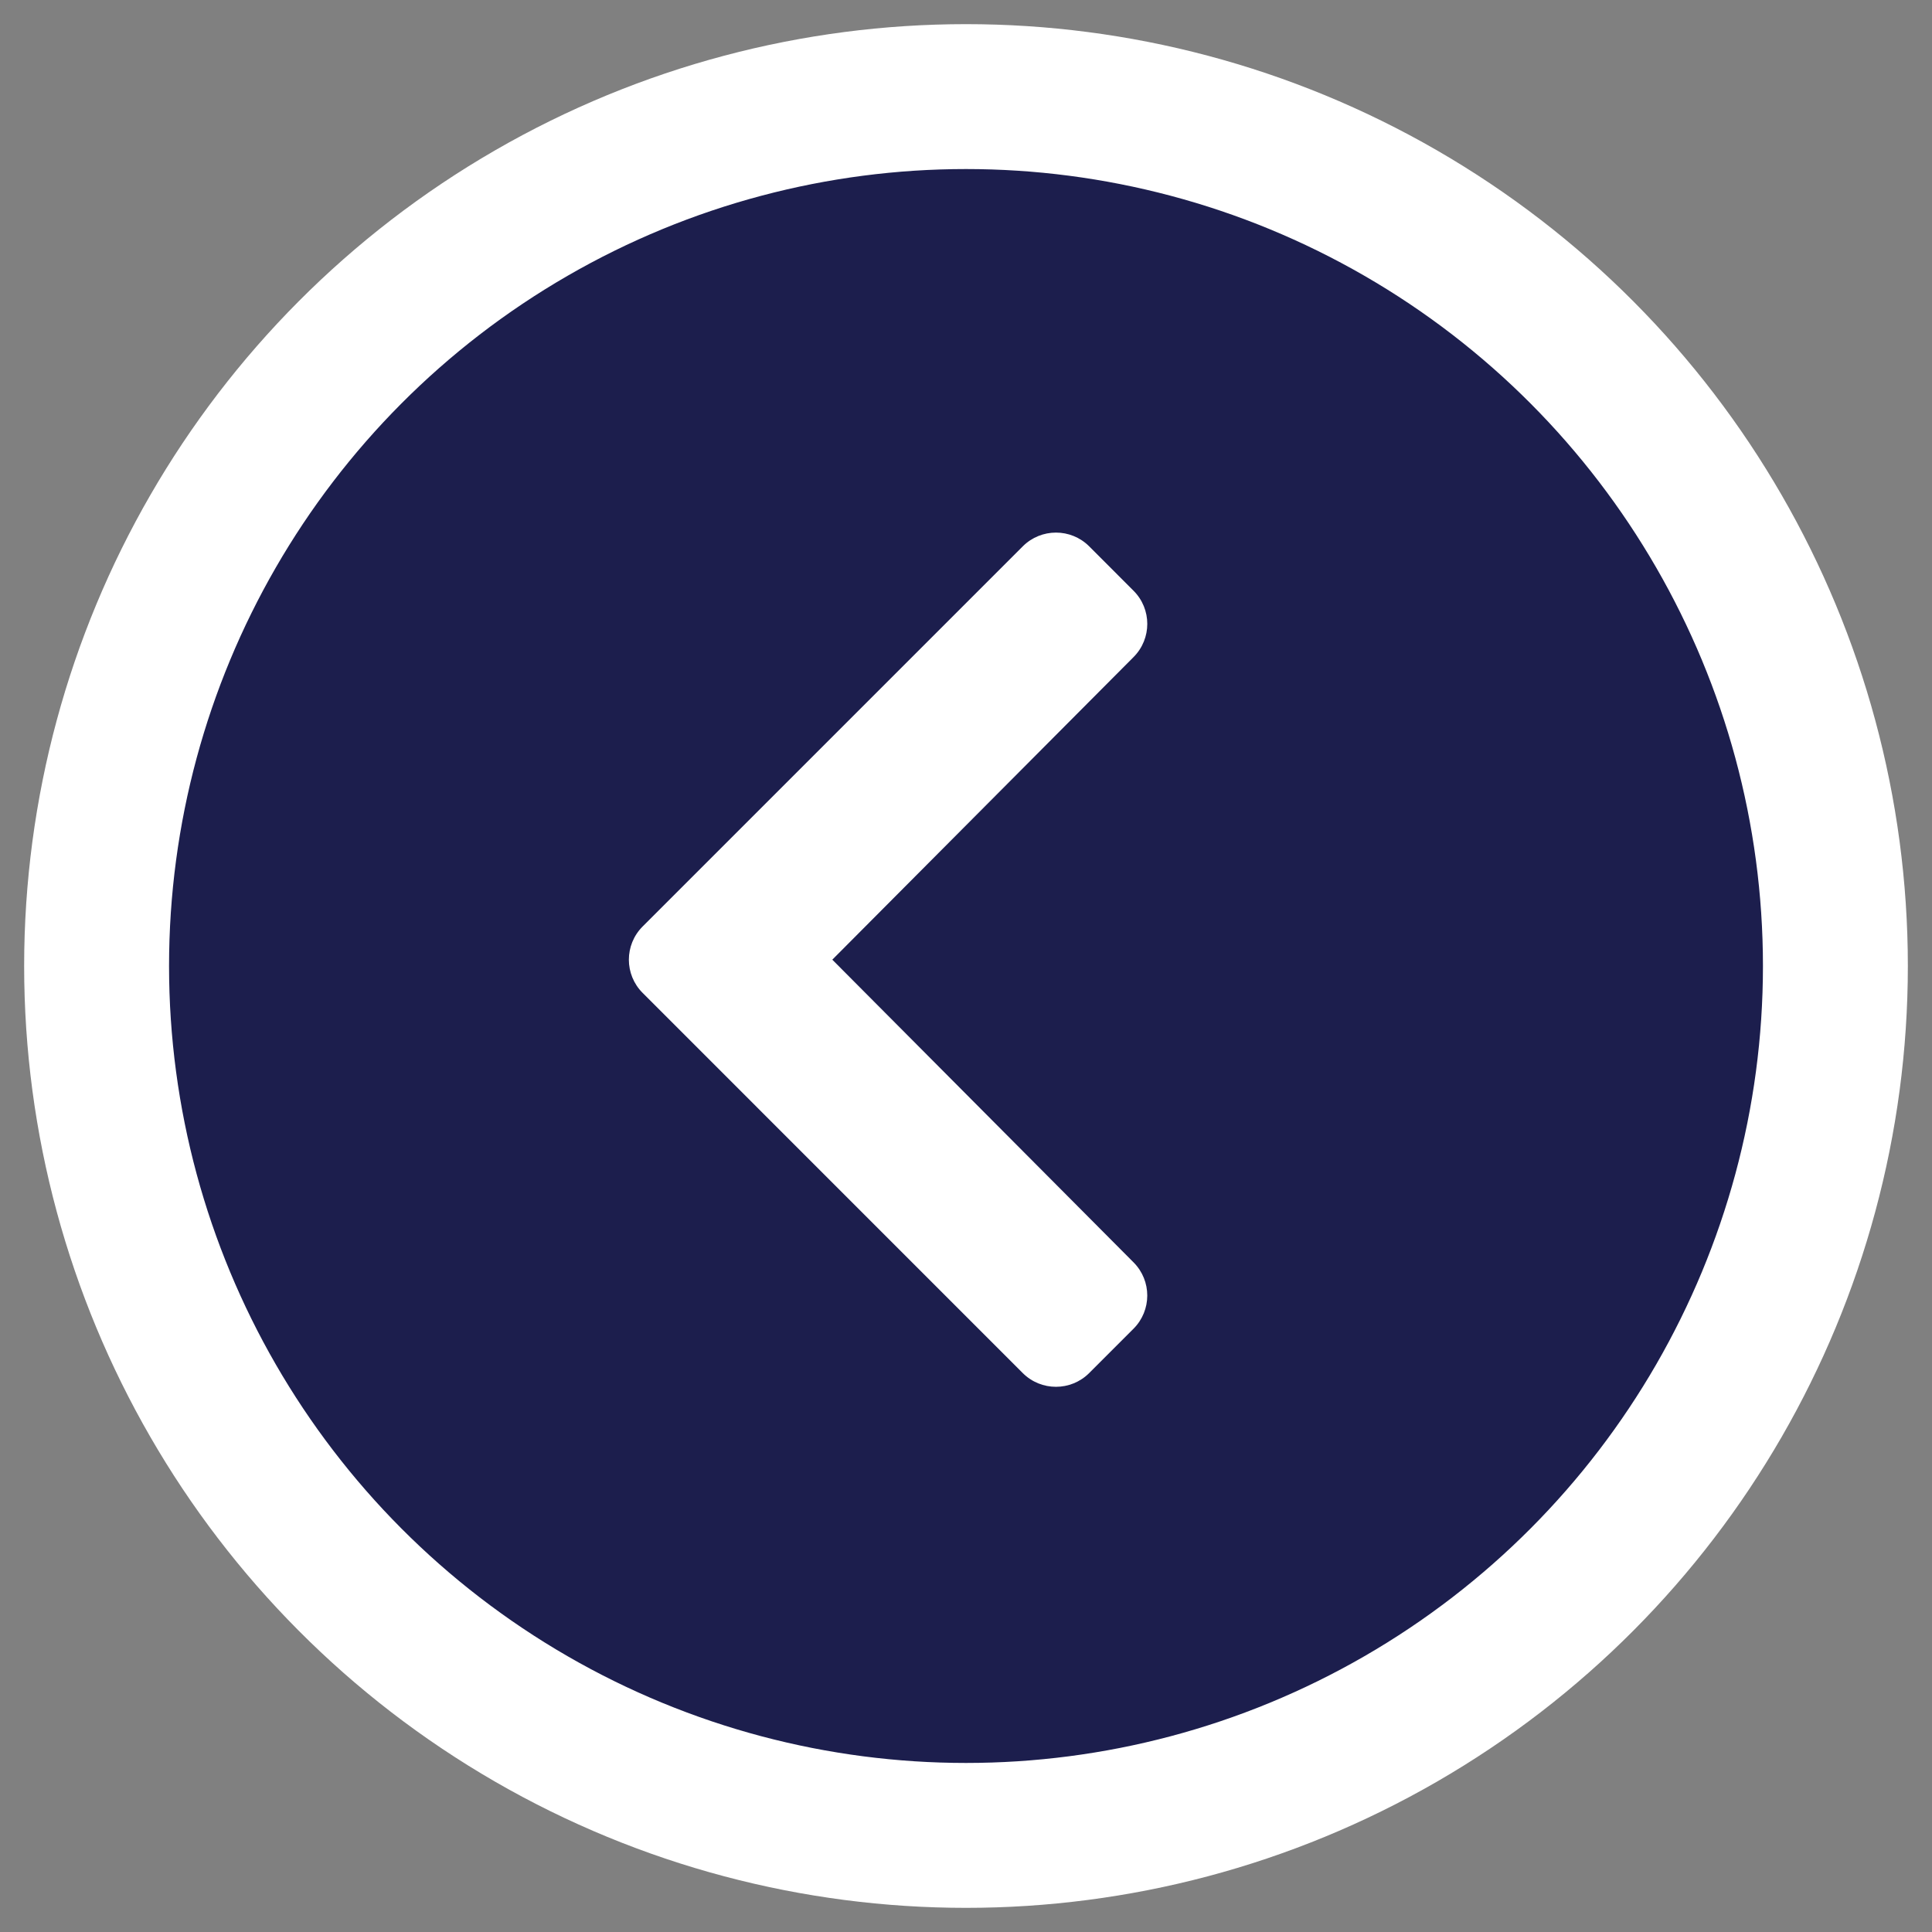
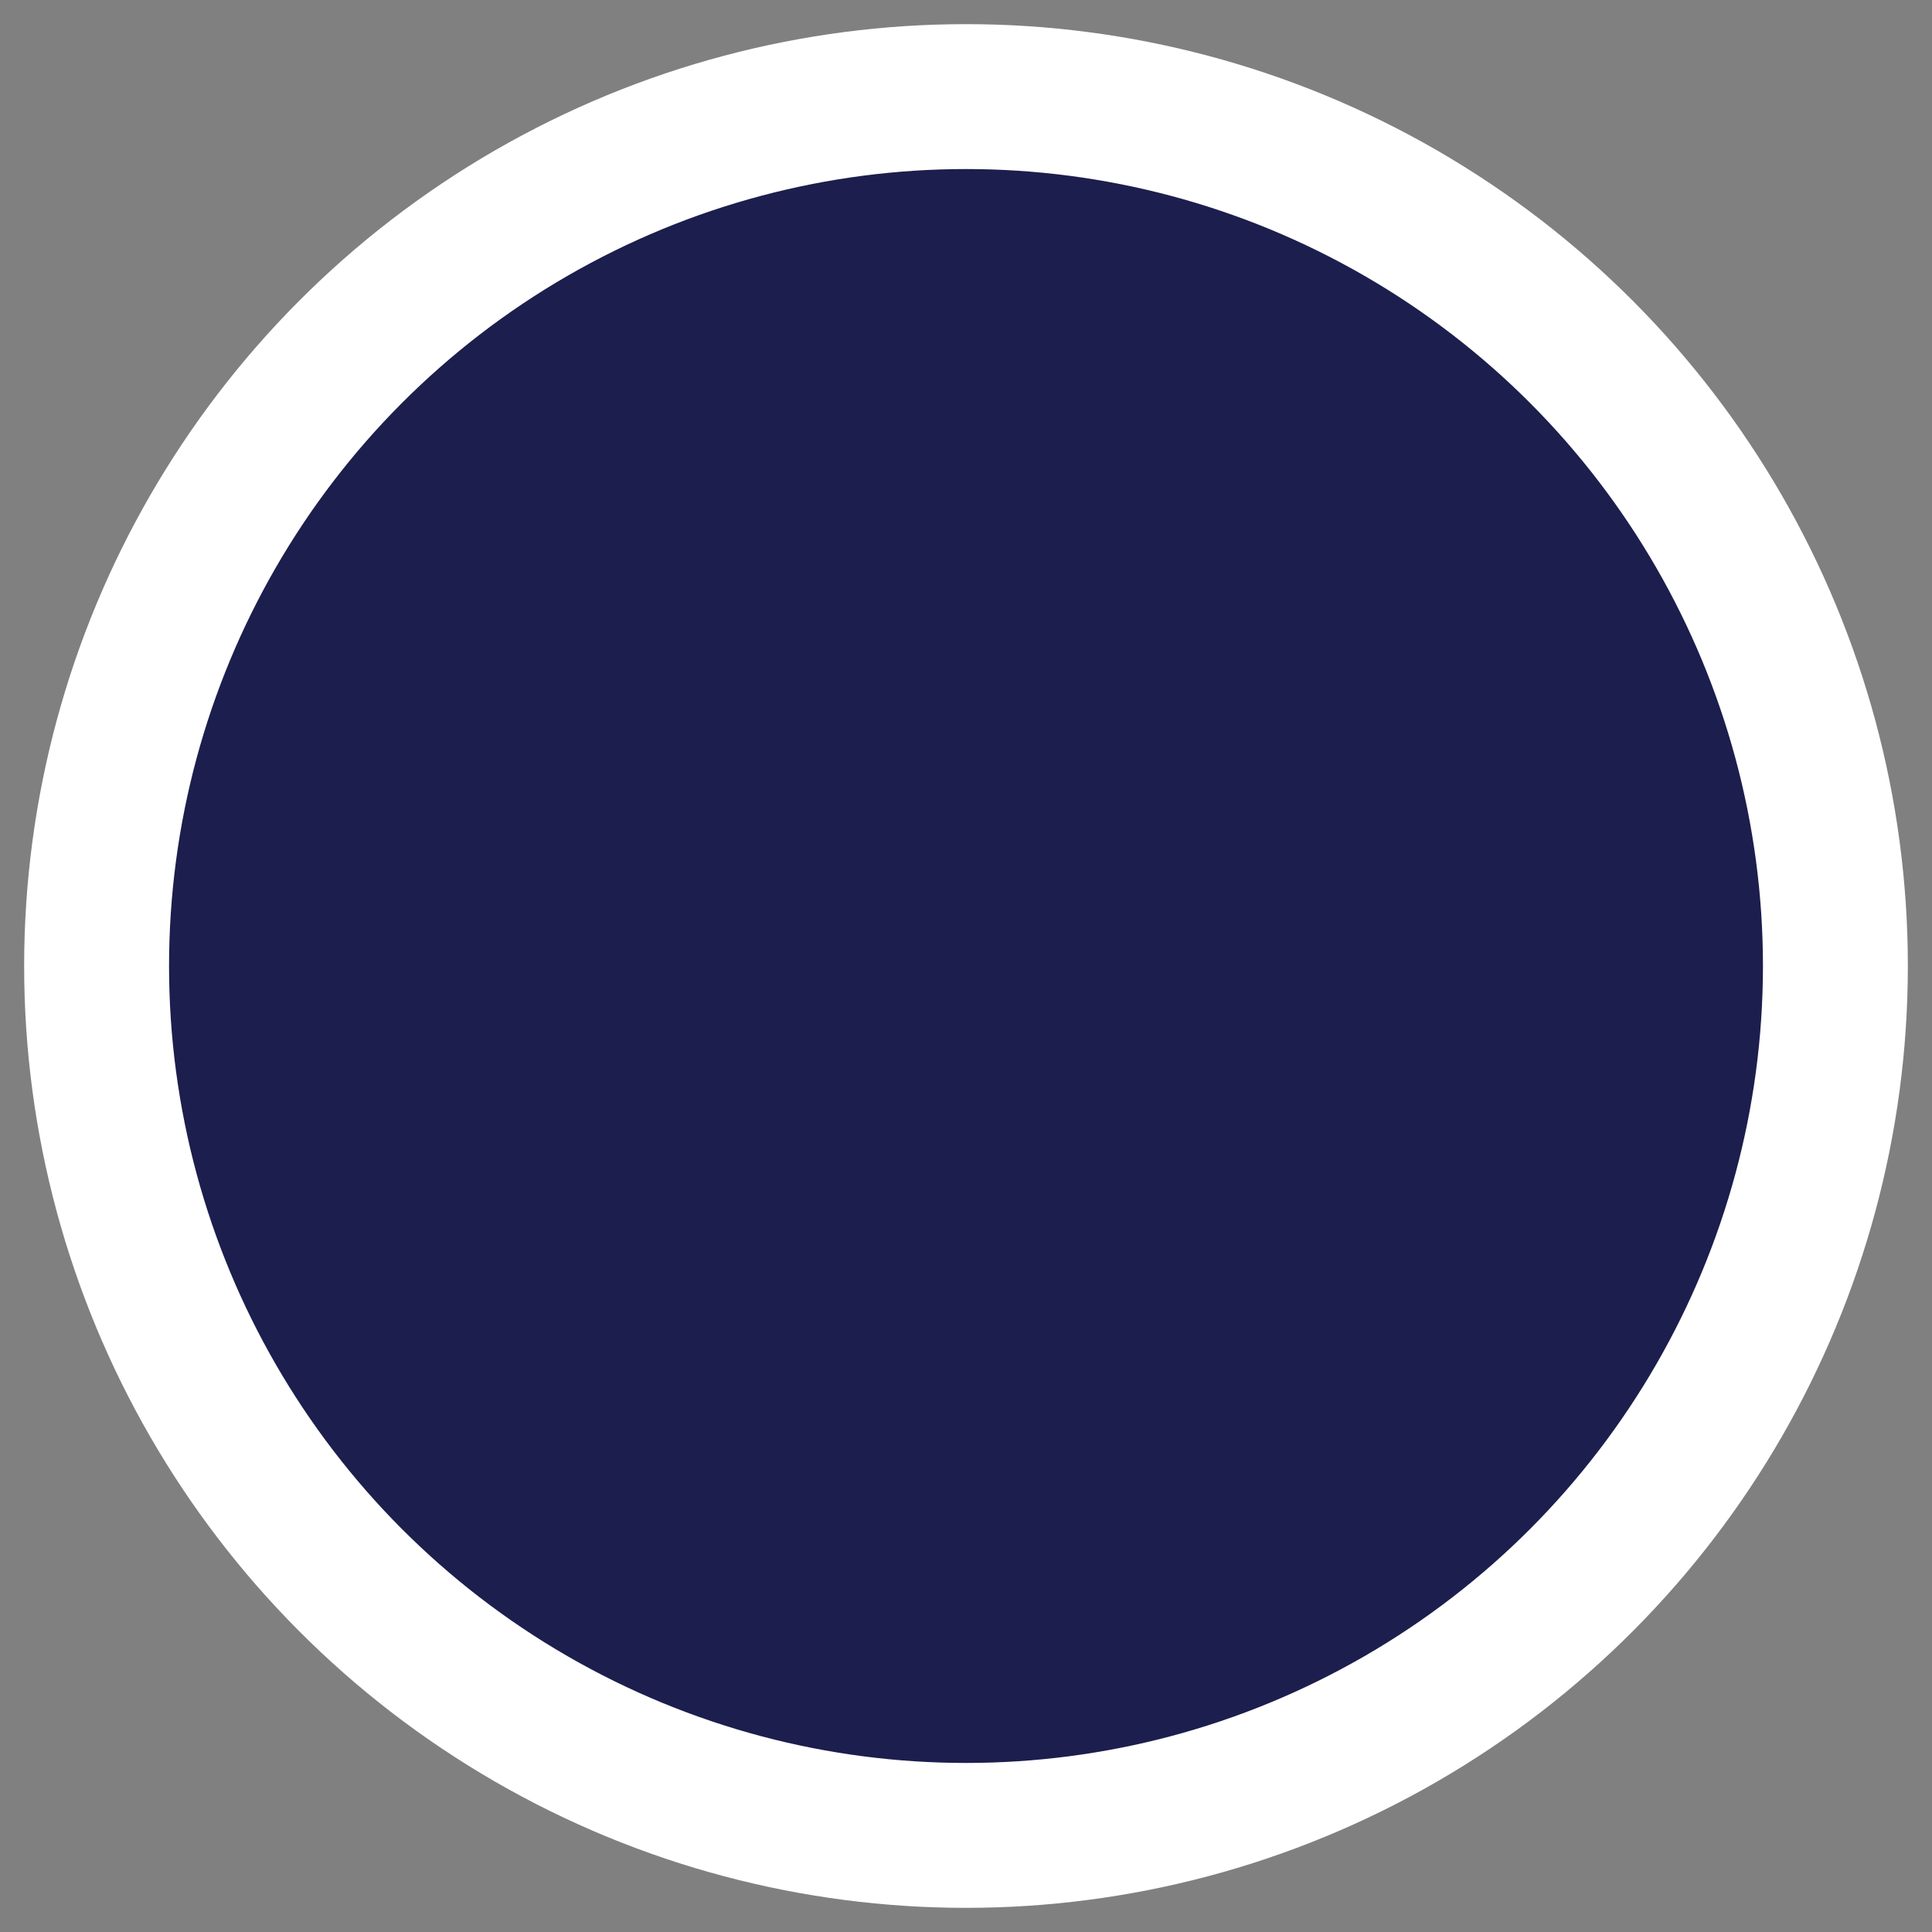
<svg xmlns="http://www.w3.org/2000/svg" width="40px" height="40px" viewBox="0 0 40 40" version="1.1">
  <rect x="0" y="0" width="40" height="40" fill="#808080" stroke="none" />
  <title>Group 4</title>
  <g id="Page-2" stroke="none" stroke-width="1" fill="none" fill-rule="evenodd">
    <g id="Homes---Van-Metre---Belmont-FP" transform="translate(-559, -389)">
      <g id="Group-4" transform="translate(561, 391)">
        <circle id="Oval" stroke="#FFFFFF" stroke-width="3" fill="#1C1E4D" cx="18" cy="18" r="18" />
-         <path d="M11.305,17.182 L19.176,9.311 C19.555,8.932 20.171,8.932 20.55,9.311 L21.468,10.23 C21.848,10.609 21.848,11.223 21.47,11.603 L15.232,17.869 L21.47,24.137 C21.848,24.517 21.847,25.131 21.468,25.51 L20.55,26.428 C20.17,26.807 19.555,26.807 19.175,26.428 L11.305,18.557 C10.925,18.177 10.925,17.562 11.305,17.182 Z" id="Path" fill="#FFFFFF" fill-rule="nonzero" />
      </g>
    </g>
  </g>
</svg>